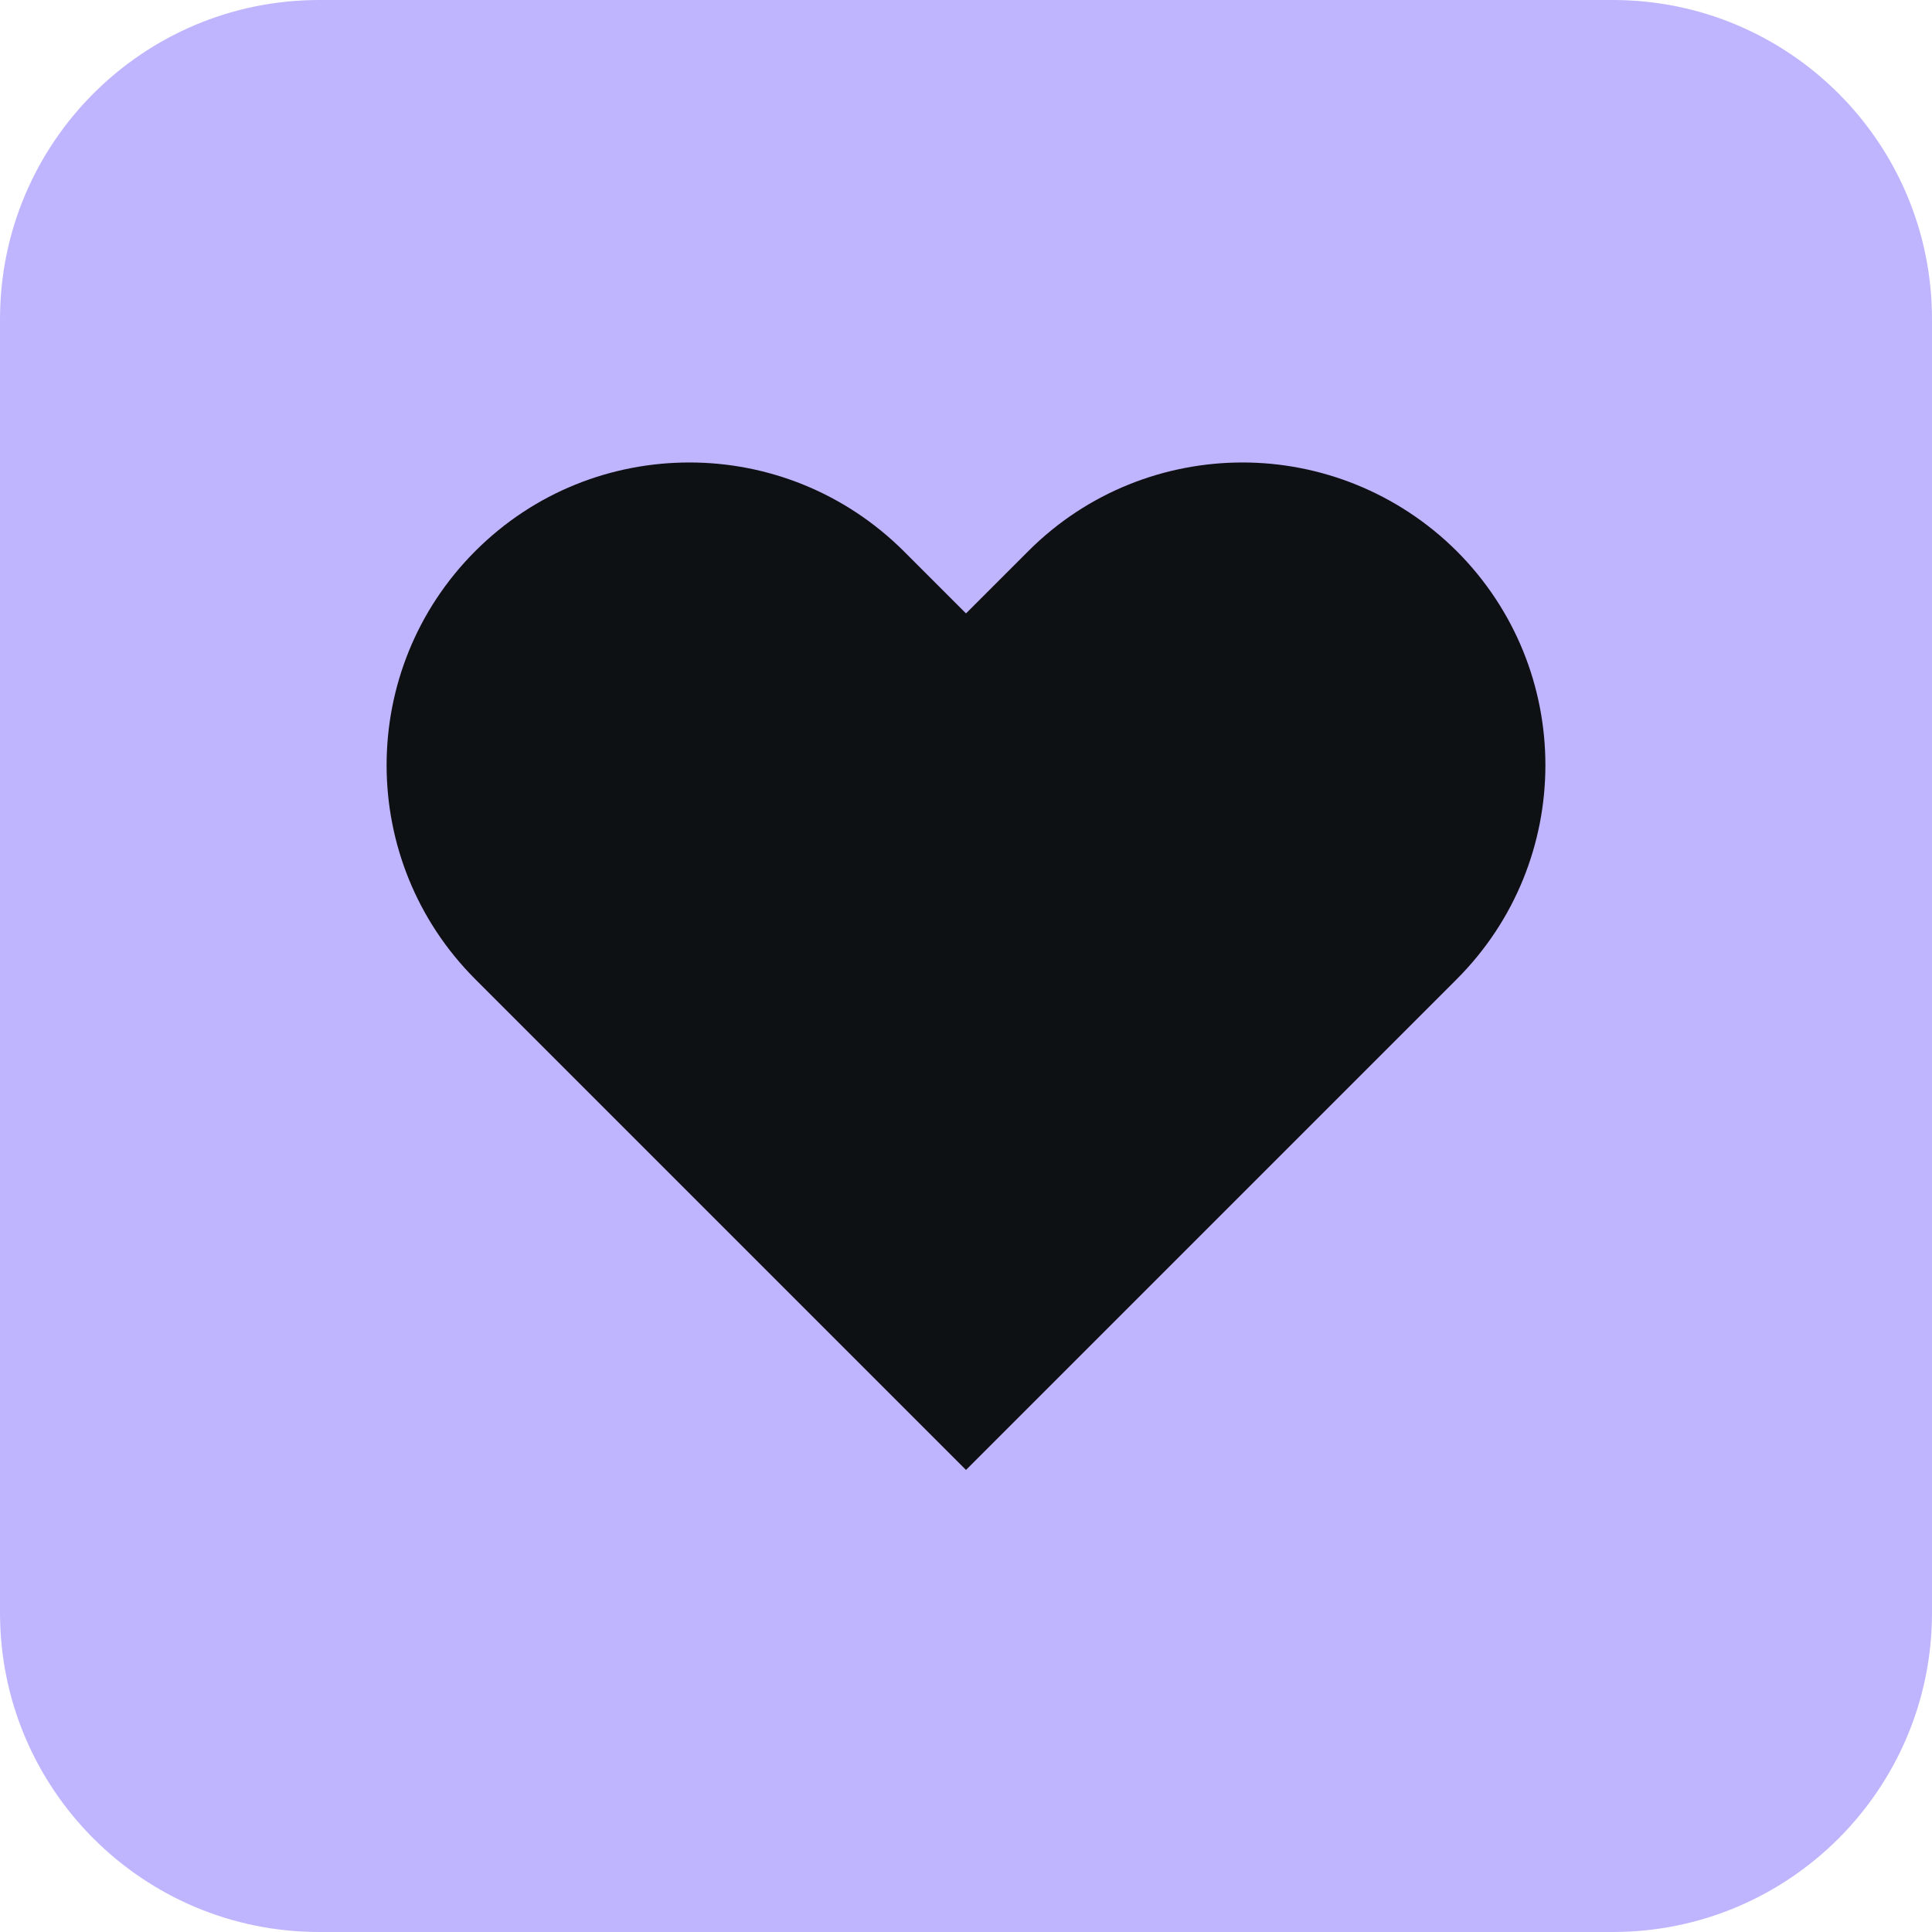
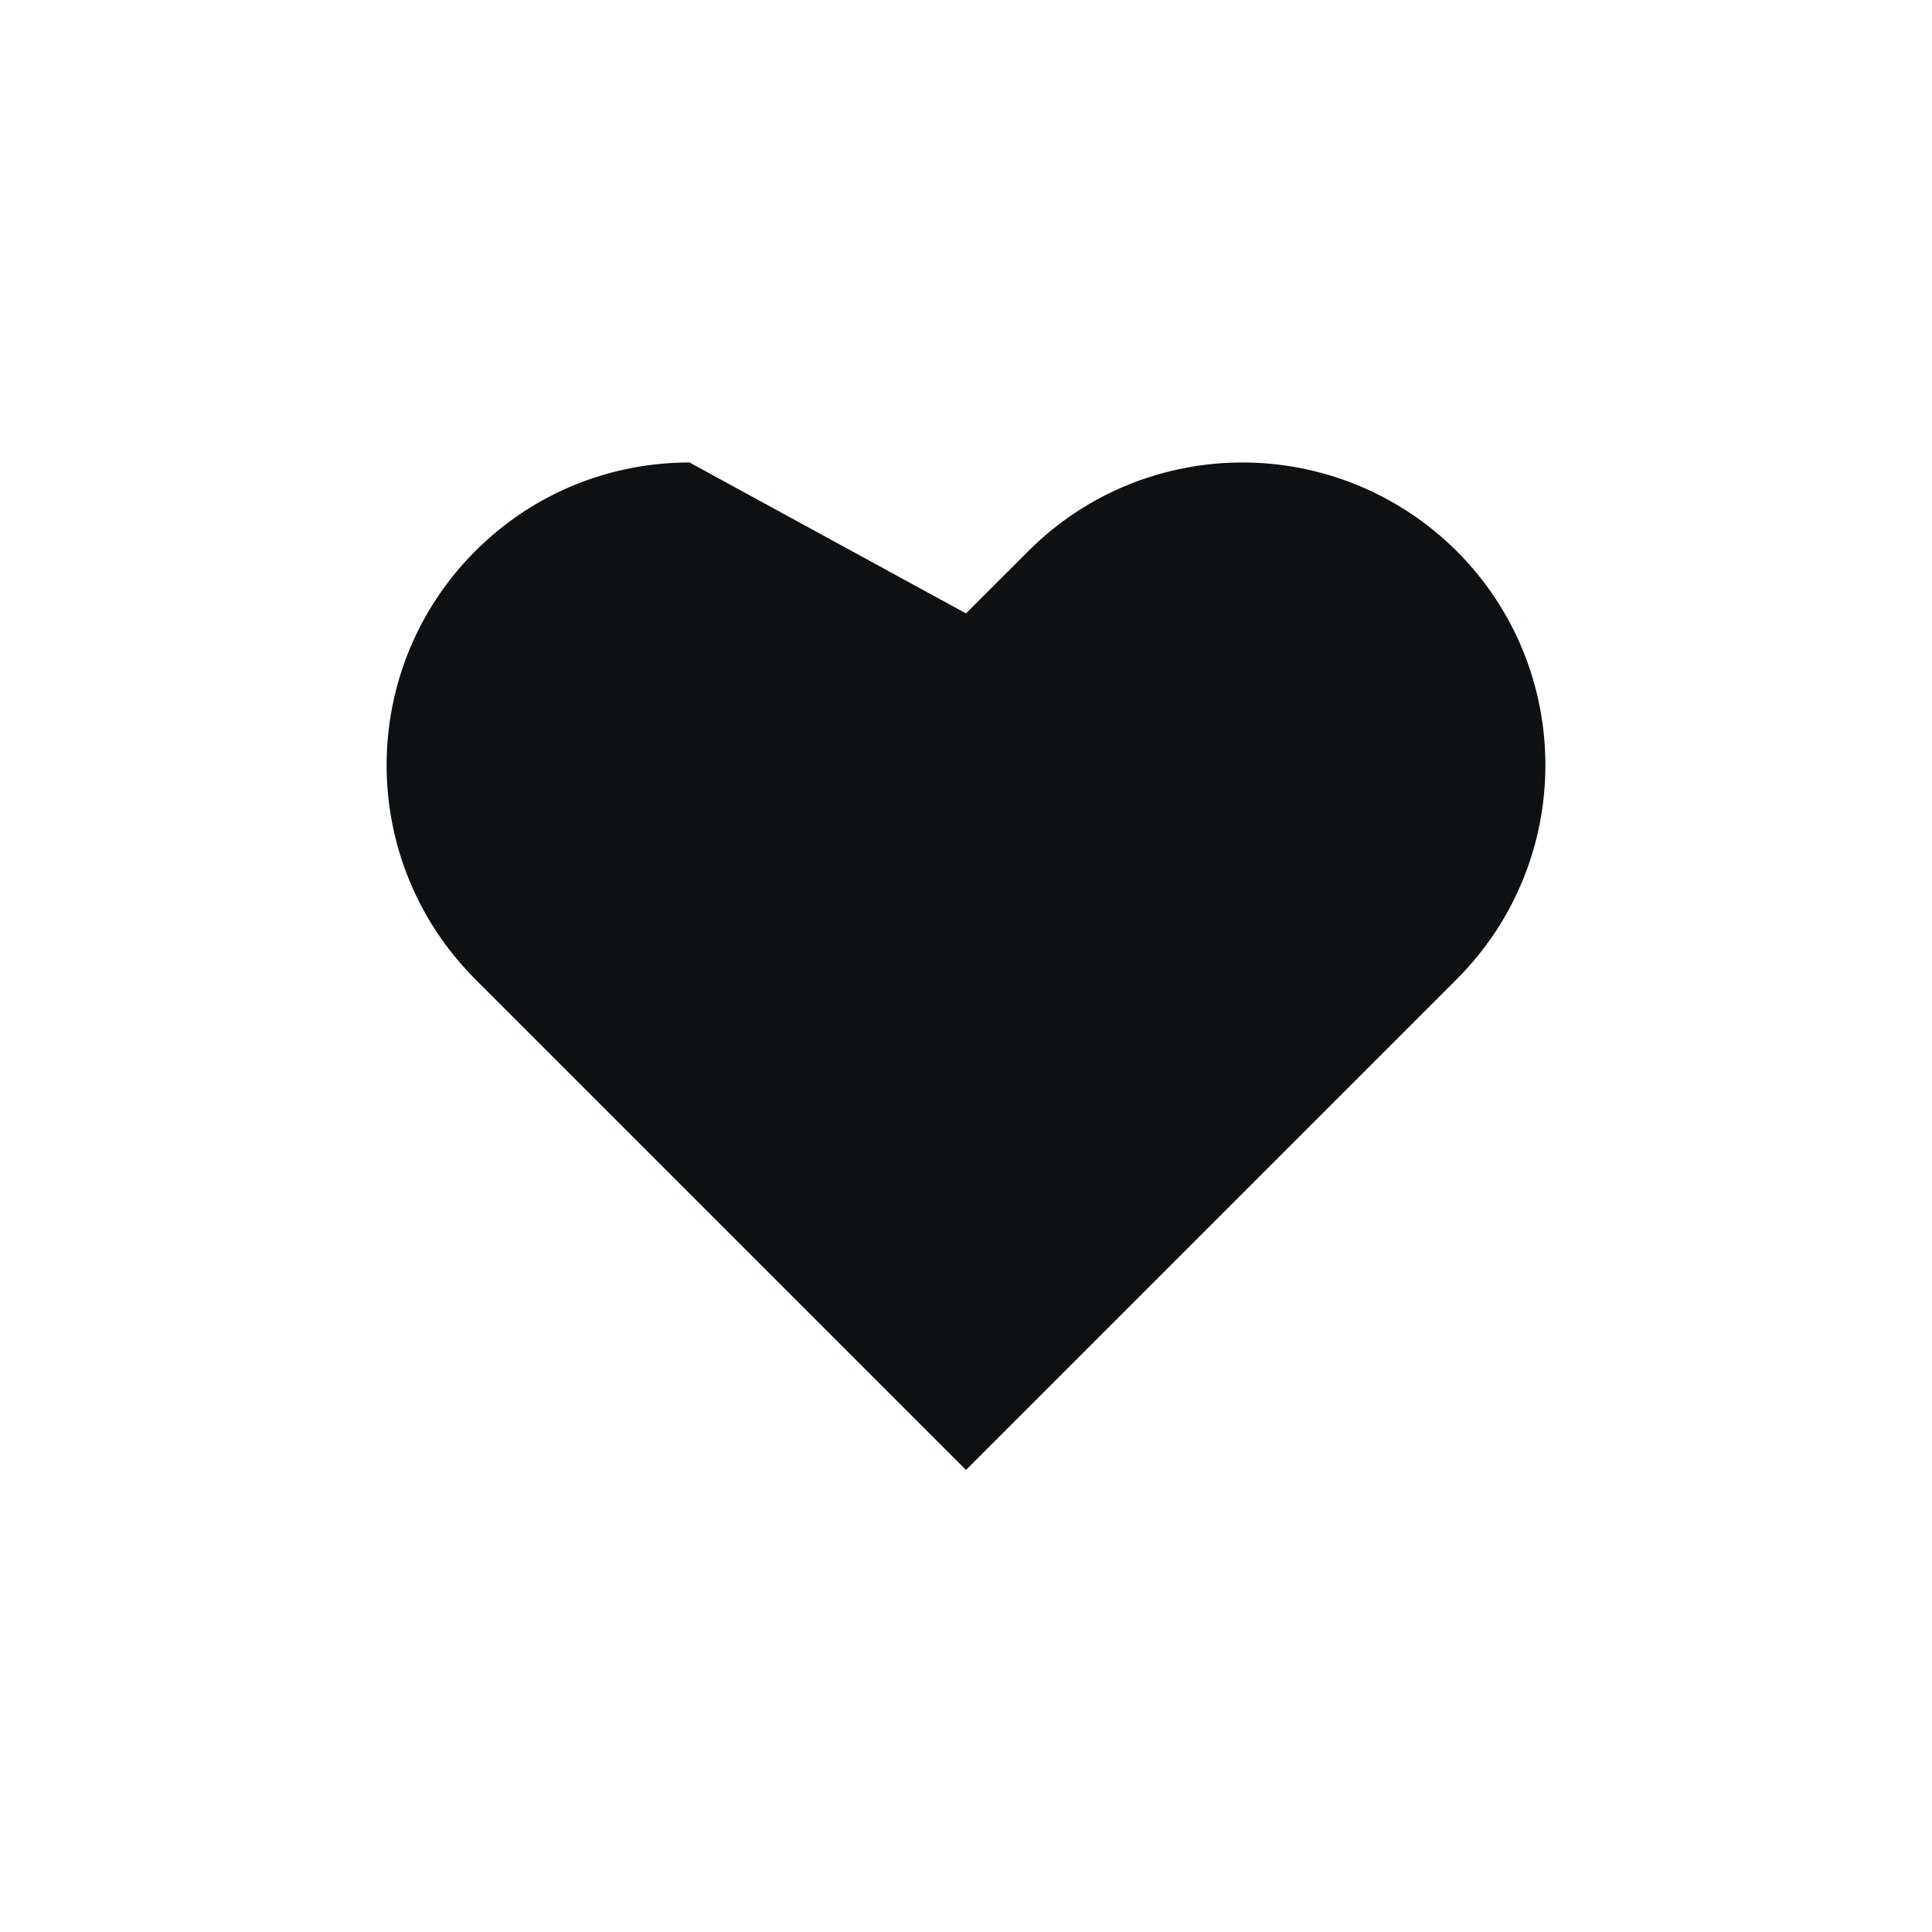
<svg xmlns="http://www.w3.org/2000/svg" width="48" height="48" viewBox="0 0 48 48" fill="none">
  <g clip-path="url(#clip0_514_76)">
-     <path d="M40.07 0H7.93C3.55 0 0 3.55 0 7.93V40.07C0 44.45 3.55 48 7.93 48H40.07C44.45 48 48 44.45 48 40.07V7.93C48 3.55 44.45 0 40.07 0Z" fill="#BFB5FF" />
-     <path d="M24 36.52L11.81 24.33C8.87 21.39 8.87 16.63 11.81 13.69C13.28 12.22 15.2 11.49 17.13 11.49C19.06 11.49 20.98 12.23 22.45 13.69L24 15.24L25.55 13.69C27.02 12.22 28.95 11.49 30.87 11.49C32.79 11.49 34.72 12.23 36.19 13.69C39.13 16.63 39.13 21.39 36.19 24.33L24 36.52Z" fill="#0E1113" />
+     <path d="M24 36.52L11.81 24.33C8.87 21.39 8.87 16.63 11.81 13.69C13.28 12.22 15.2 11.49 17.13 11.49L24 15.24L25.55 13.69C27.02 12.22 28.95 11.49 30.87 11.49C32.79 11.49 34.72 12.23 36.19 13.69C39.13 16.63 39.13 21.39 36.19 24.33L24 36.52Z" fill="#0E1113" />
  </g>
  <defs>
    <clipPath id="clip0_514_76">
      <rect width="48" height="48" fill="white" />
    </clipPath>
  </defs>
</svg>